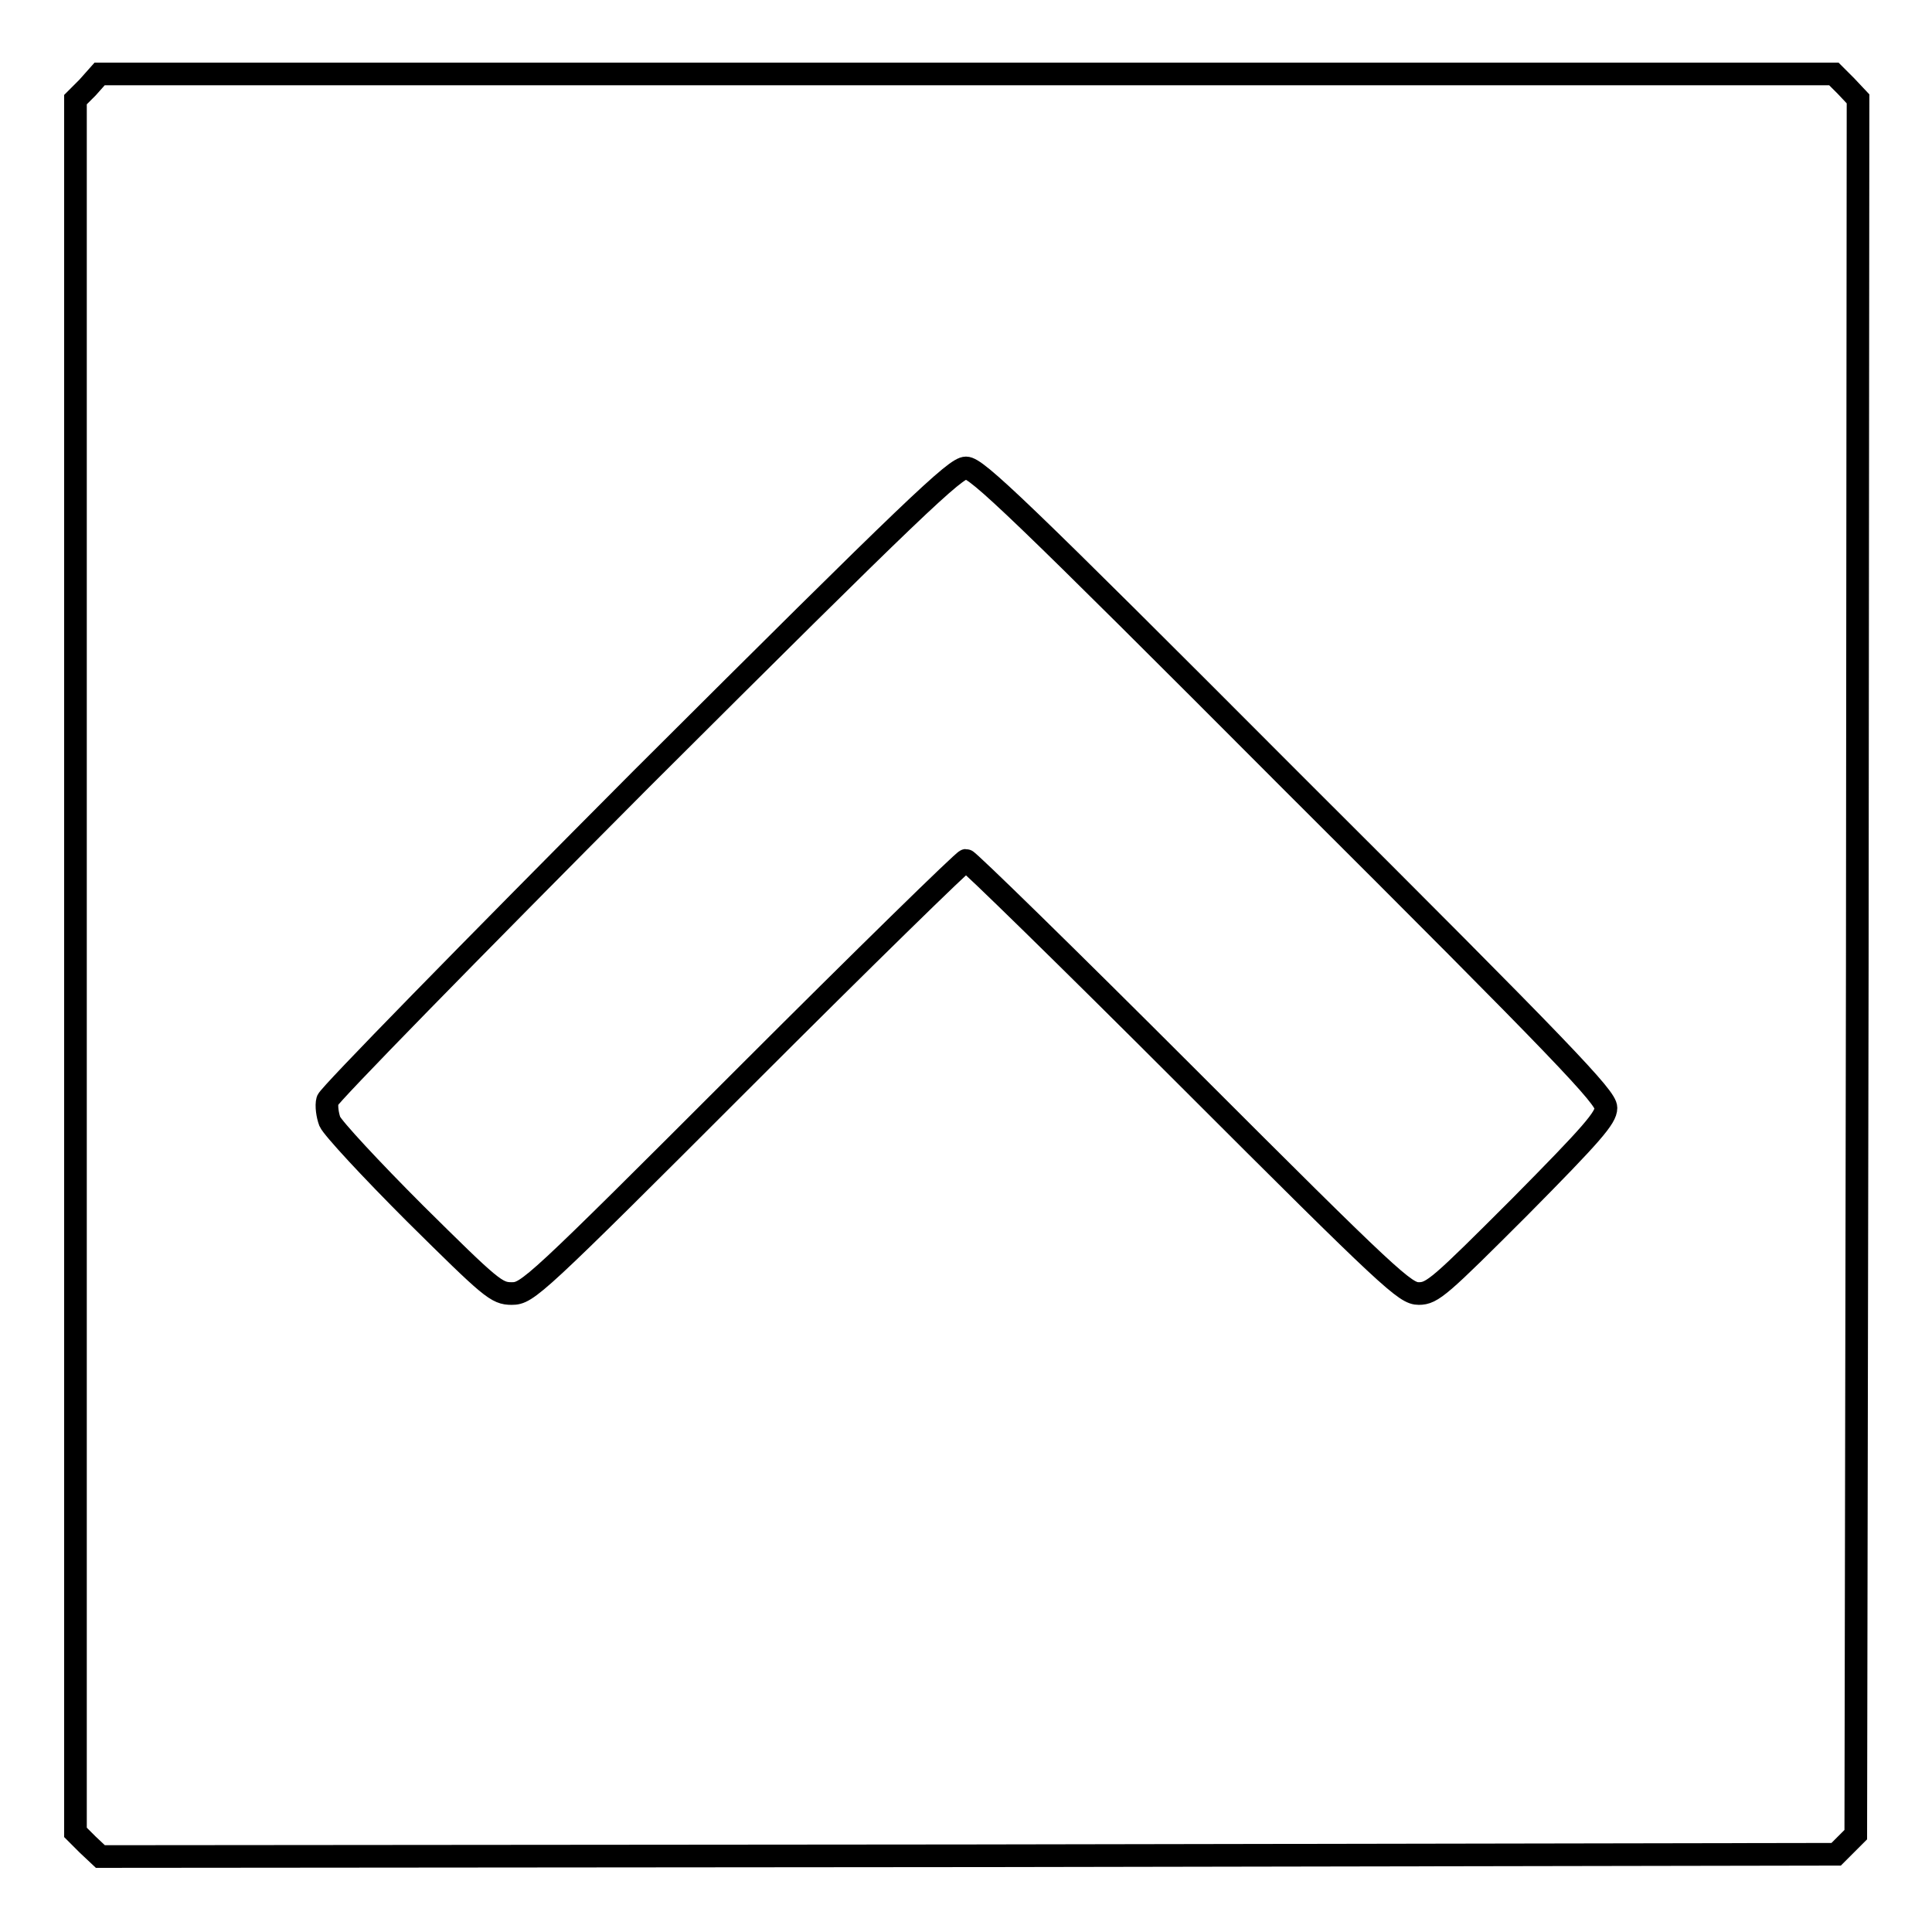
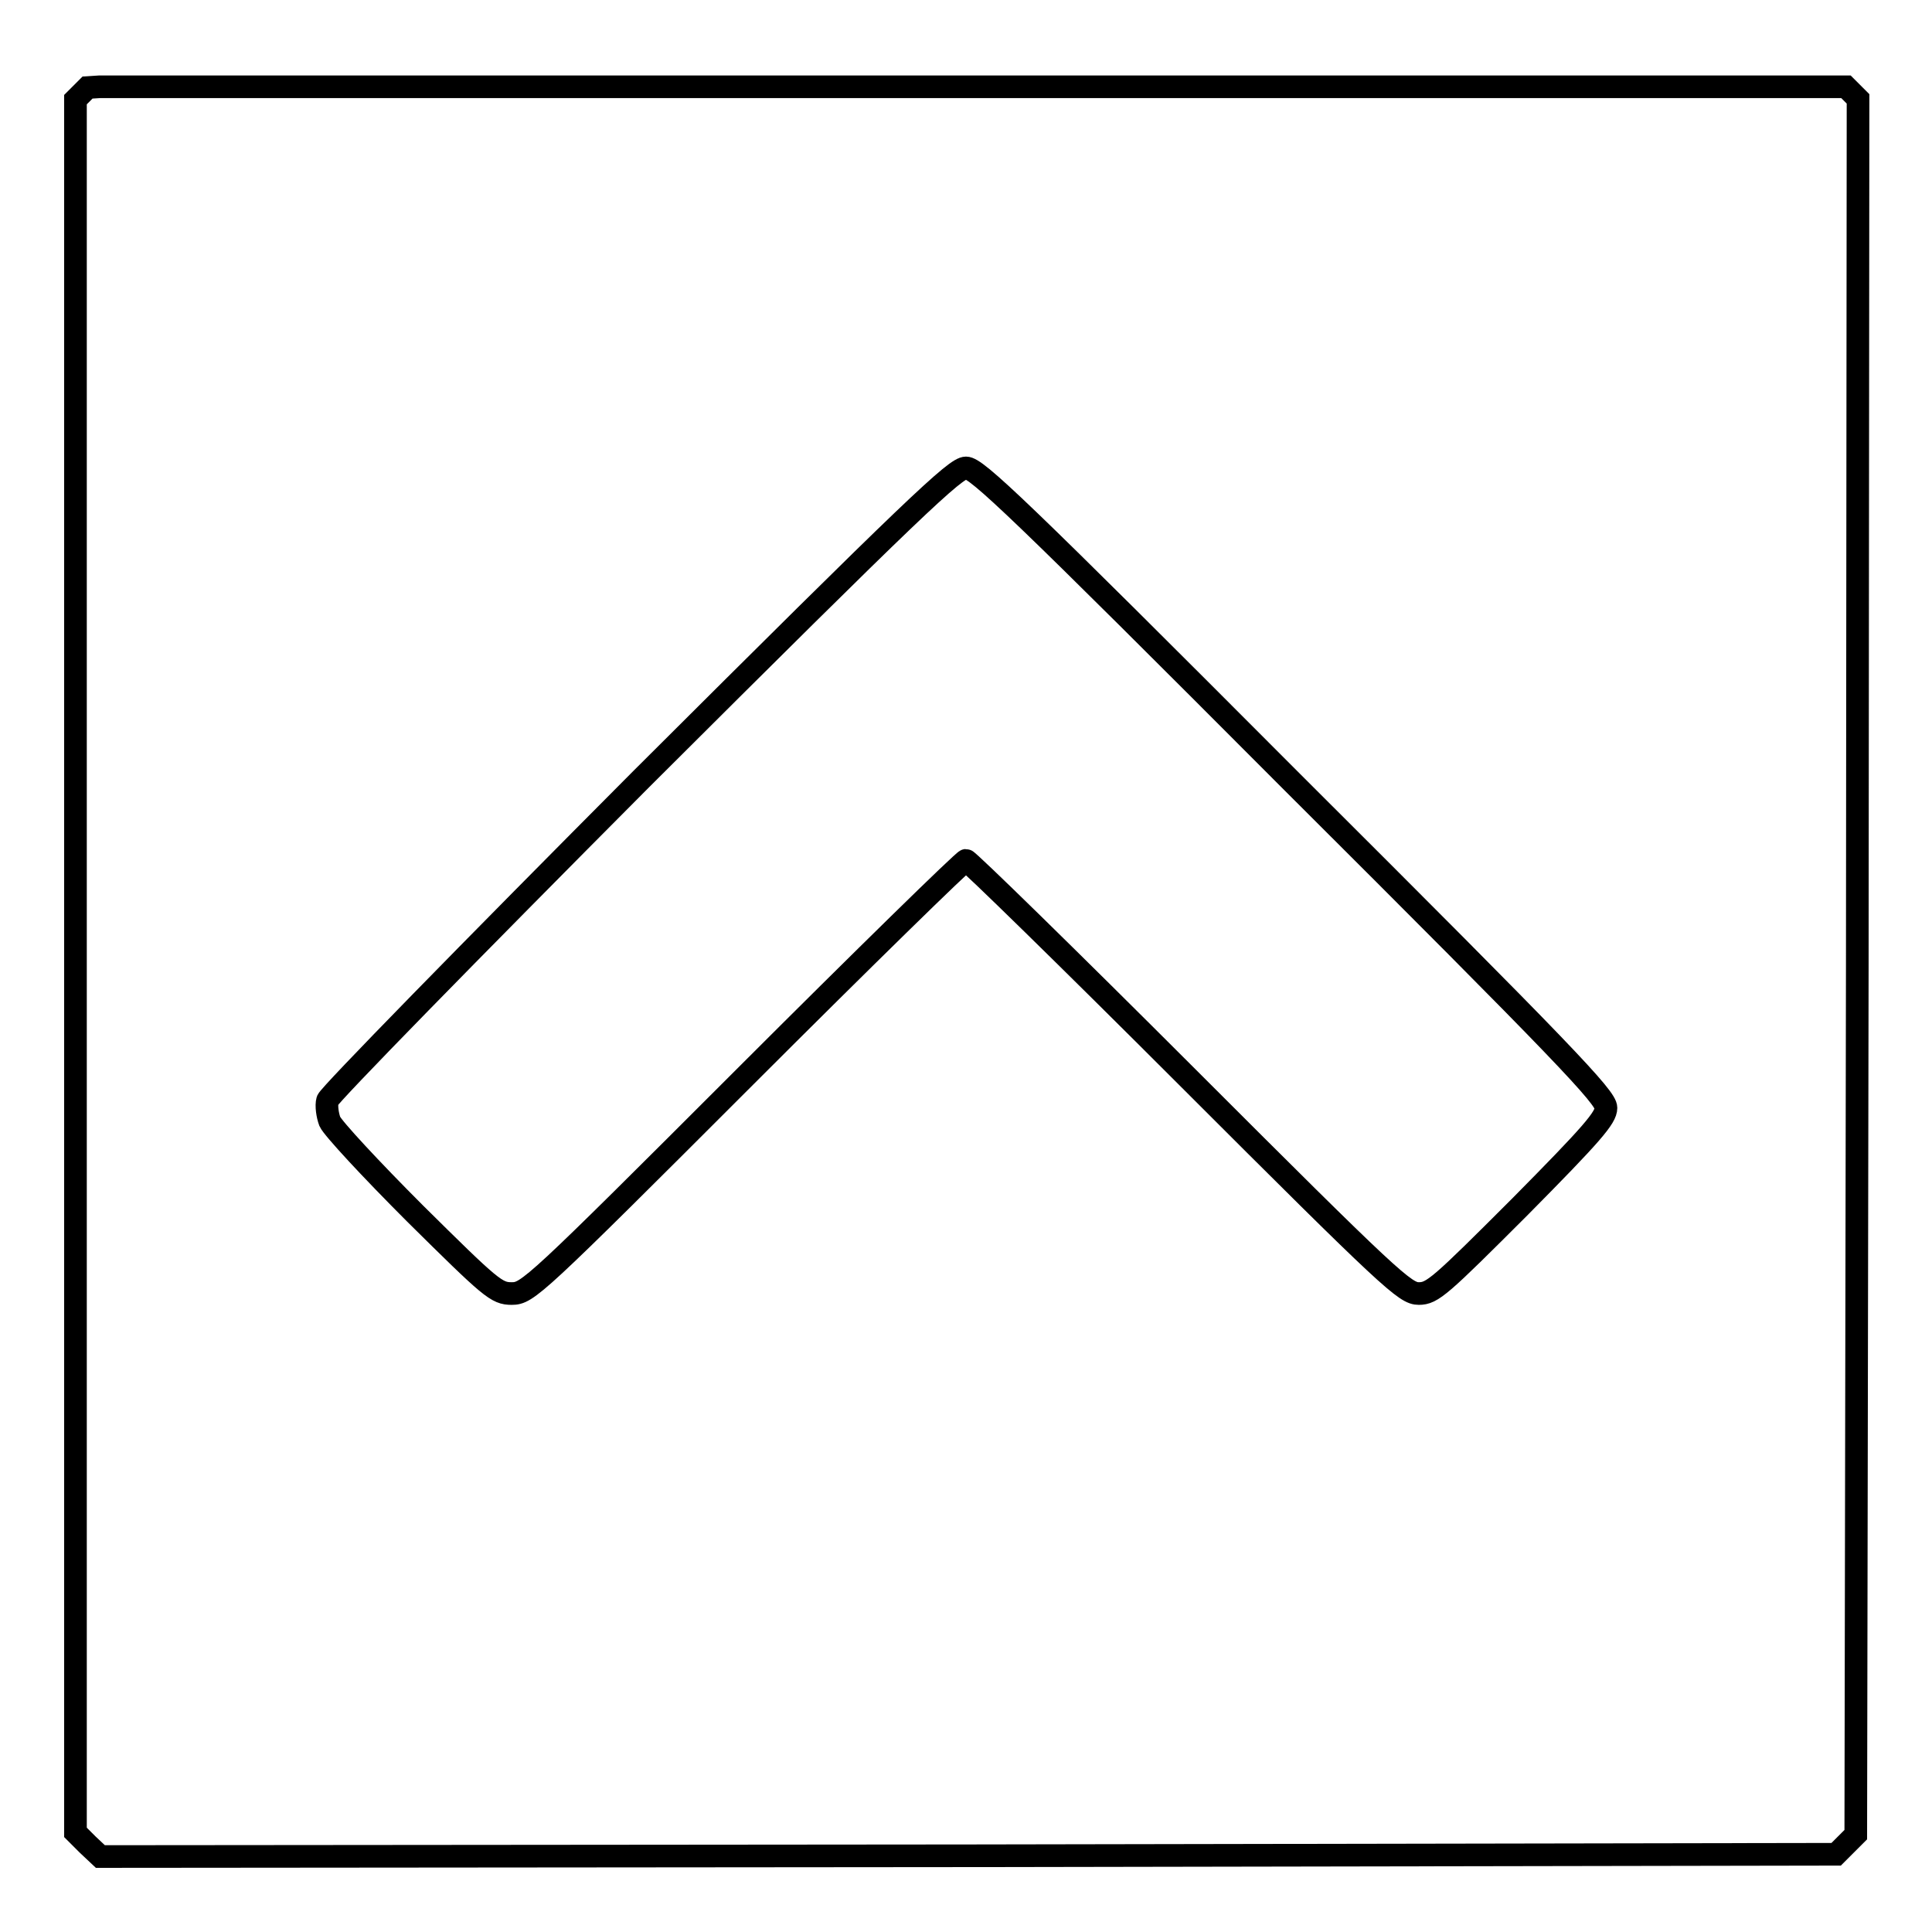
<svg xmlns="http://www.w3.org/2000/svg" version="1.1" x="0px" y="0px" viewBox="0 0 256 256" enable-background="new 0 0 256 256" xml:space="preserve">
  <g>
    <g>
      <g>
-         <path stroke-width="3" fill-opacity="0" stroke="#000000" d="M11.6,11.6L10,13.2V128v114.8l1.6,1.6l1.7,1.6l115-0.1l115-0.2l1.3-1.3l1.3-1.3l0.2-115l0.1-115l-1.6-1.7l-1.6-1.6H128H13.2L11.6,11.6z M171.2,103.6c36.3,36.2,41.6,41.8,41.6,43.2c0,1.3-1.8,3.4-11.4,13.1c-10.6,10.6-11.6,11.5-13.4,11.5s-3.6-1.6-30.7-28.7c-15.8-15.8-29-28.7-29.3-28.7c-0.3,0-13.5,12.9-29.3,28.7c-28,28-28.8,28.7-30.9,28.7c-2,0-2.7-0.6-12.8-10.6c-5.9-5.9-10.9-11.3-11.3-12.2c-0.3-0.8-0.5-2.1-0.3-2.8c0.2-0.7,18.9-19.8,41.6-42.6C121.3,67,126.6,62,128,62C129.4,62,134.8,67.1,171.2,103.6z" />
+         <path stroke-width="3" fill-opacity="0" stroke="#000000" d="M11.6,11.6L10,13.2V128v114.8l1.6,1.6l1.7,1.6l115-0.1l115-0.2l1.3-1.3l1.3-1.3l0.2-115l0.1-115l-1.6-1.6H128H13.2L11.6,11.6z M171.2,103.6c36.3,36.2,41.6,41.8,41.6,43.2c0,1.3-1.8,3.4-11.4,13.1c-10.6,10.6-11.6,11.5-13.4,11.5s-3.6-1.6-30.7-28.7c-15.8-15.8-29-28.7-29.3-28.7c-0.3,0-13.5,12.9-29.3,28.7c-28,28-28.8,28.7-30.9,28.7c-2,0-2.7-0.6-12.8-10.6c-5.9-5.9-10.9-11.3-11.3-12.2c-0.3-0.8-0.5-2.1-0.3-2.8c0.2-0.7,18.9-19.8,41.6-42.6C121.3,67,126.6,62,128,62C129.4,62,134.8,67.1,171.2,103.6z" />
      </g>
    </g>
  </g>
</svg>